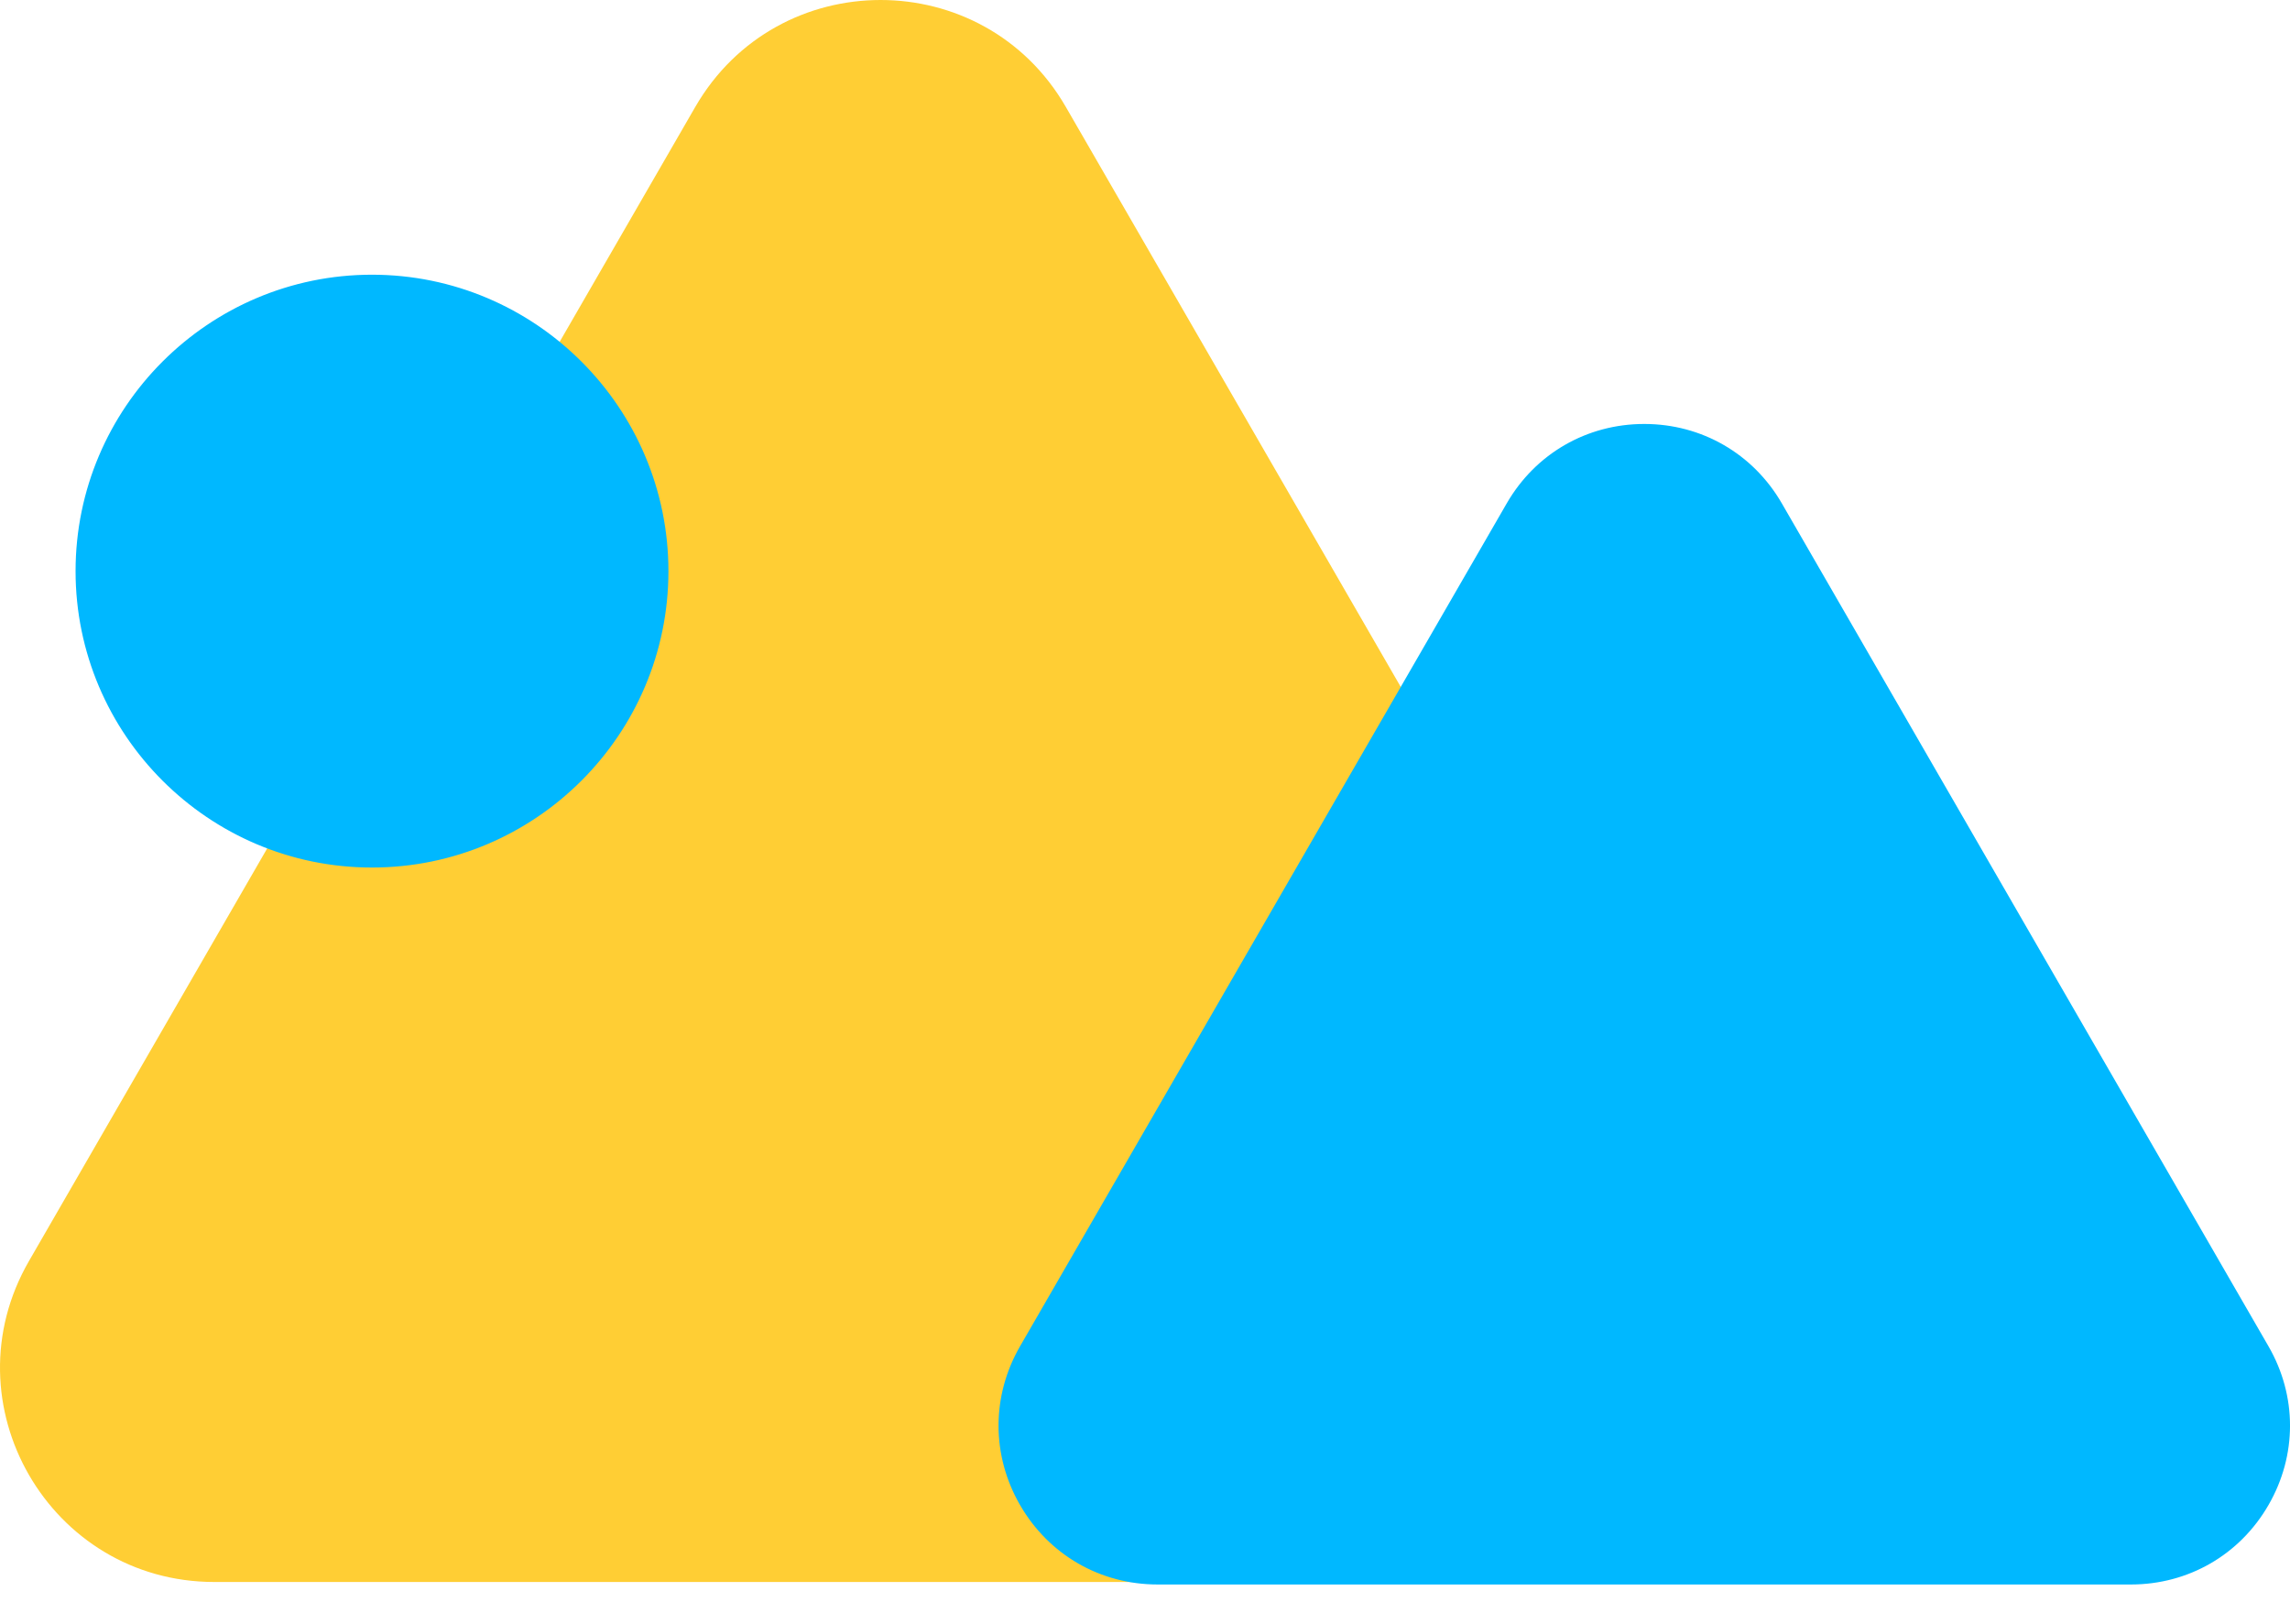
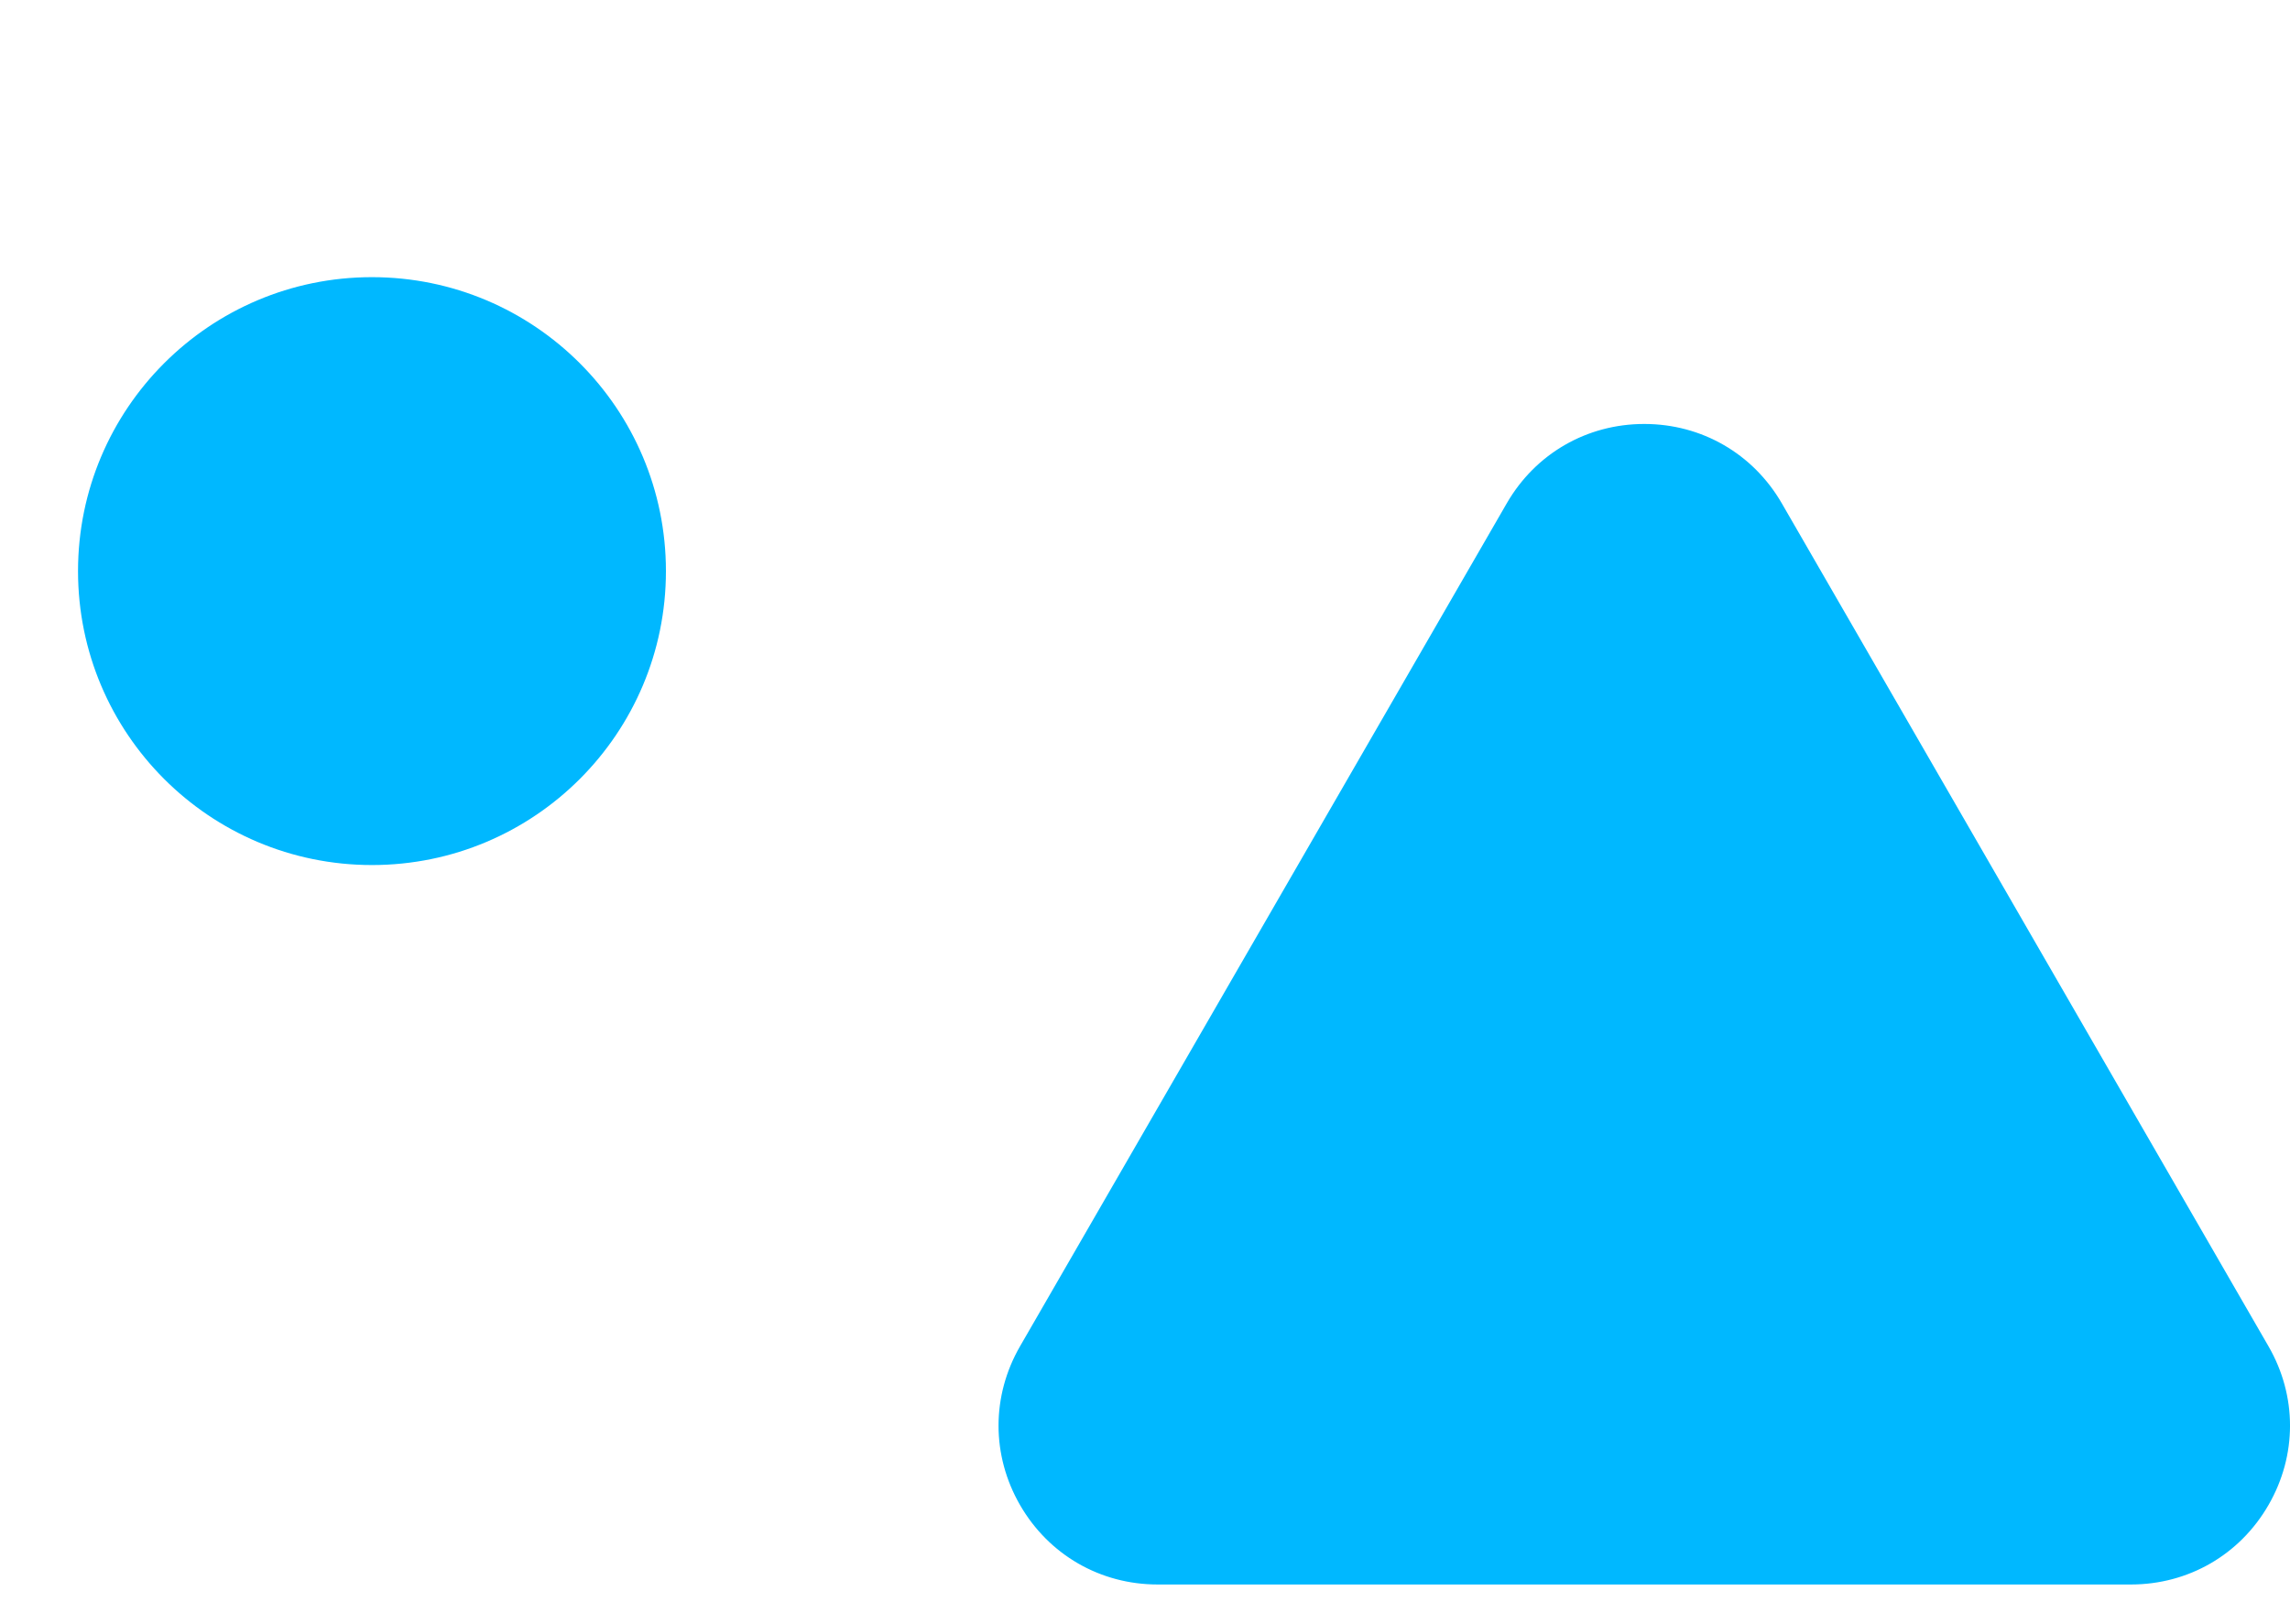
<svg xmlns="http://www.w3.org/2000/svg" xmlns:xlink="http://www.w3.org/1999/xlink" width="55px" height="39px" viewBox="0 0 55 39" version="1.1">
  <title>VMOX-Icon-Group 15 2</title>
  <defs>
    <path d="M0.509,19.631 C-0.937,22.135 0.87,25.264 3.761,25.264 L3.761,25.264 L24.418,25.264 C24.642,24.36 24.669,23.399 24.46,22.445 L24.46,22.445 C24.325,21.828 24.091,21.215 23.749,20.622 L23.749,20.622 C23.194,19.66 22.638,18.698 22.082,17.735 L22.082,17.735 C19.952,14.045 17.822,10.356 15.692,6.666 L15.692,6.666 C14.409,4.444 13.126,2.222 11.843,0 L11.843,0 L0.509,19.631 Z" id="path-1" />
  </defs>
  <g id="Round-3" stroke="none" stroke-width="1" fill="none" fill-rule="evenodd">
    <g id="Design-System" transform="translate(-661, -7969)">
      <g id="Group-15" transform="translate(661, 7969)">
-         <path d="M27.804,37.997 L5.149,37.997 C1.191,37.997 -1.283,33.712 0.697,30.286 L16.697,2.571 C18.676,-0.857 23.623,-0.857 25.6,2.571 L33.676,16.557 L24.551,32.363 C23.106,34.868 24.911,37.997 27.804,37.997" id="Fill-1" fill="#FFCE34" />
        <g id="Group-5" transform="translate(24.042, 12.733)">
          <mask id="mask-2" fill="white">
            <use xlink:href="#path-1" />
          </mask>
          <g id="Clip-4" />
          <path d="M0.509,19.631 C-0.937,22.135 0.87,25.264 3.761,25.264 L3.761,25.264 L24.418,25.264 C24.642,24.36 24.669,23.399 24.46,22.445 L24.46,22.445 C24.325,21.828 24.091,21.215 23.749,20.622 L23.749,20.622 C23.194,19.66 22.638,18.698 22.082,17.735 L22.082,17.735 C19.952,14.045 17.822,10.356 15.692,6.666 L15.692,6.666 C14.409,4.444 13.126,2.222 11.843,0 L11.843,0 L0.509,19.631 Z" id="Fill-3" mask="url(#mask-2)" />
        </g>
        <g id="Group-14" transform="translate(1.815, 6.598)" fill="#00B8FF">
          <path d="M34.424,5.522 L22.736,25.766 C21.291,28.27 23.097,31.399 25.988,31.399 L49.365,31.399 C52.255,31.399 54.062,28.27 52.617,25.766 L40.928,5.522 C39.483,3.018 35.87,3.018 34.424,5.522" id="Fill-6" />
          <path d="M37.676,3.704 C36.34,3.704 35.144,4.394 34.476,5.551 L22.787,25.796 C22.12,26.953 22.12,28.335 22.787,29.492 C23.456,30.649 24.652,31.34 25.988,31.34 L49.365,31.34 C50.701,31.34 51.897,30.649 52.565,29.492 C53.233,28.335 53.233,26.953 52.565,25.796 L40.877,5.551 C40.209,4.394 39.012,3.704 37.676,3.704 M49.365,31.459 L25.988,31.459 C24.609,31.459 23.374,30.746 22.684,29.551 C21.995,28.357 21.995,26.931 22.684,25.737 L34.373,5.492 C35.062,4.298 36.297,3.585 37.676,3.585 C39.055,3.585 40.29,4.298 40.98,5.492 L52.668,25.737 C53.358,26.931 53.358,28.357 52.668,29.551 C51.979,30.746 50.744,31.459 49.365,31.459" id="Fill-8" />
          <path d="M14.179,7.119 C14.179,11.019 11.018,14.179 7.119,14.179 C3.22,14.179 0.059,11.019 0.059,7.119 C0.059,3.22 3.22,0.059 7.119,0.059 C11.018,0.059 14.179,3.22 14.179,7.119" id="Fill-10" />
-           <path d="M7.119,0.119 C3.259,0.119 0.119,3.259 0.119,7.12 C0.119,10.98 3.259,14.12 7.119,14.12 C10.979,14.12 14.12,10.98 14.12,7.12 C14.12,3.259 10.979,0.119 7.119,0.119 M7.119,14.239 C3.194,14.239 0,11.045 0,7.12 C0,3.194 3.194,0 7.119,0 C11.045,0 14.239,3.194 14.239,7.12 C14.239,11.045 11.045,14.239 7.119,14.239" id="Fill-12" />
        </g>
      </g>
    </g>
  </g>
</svg>